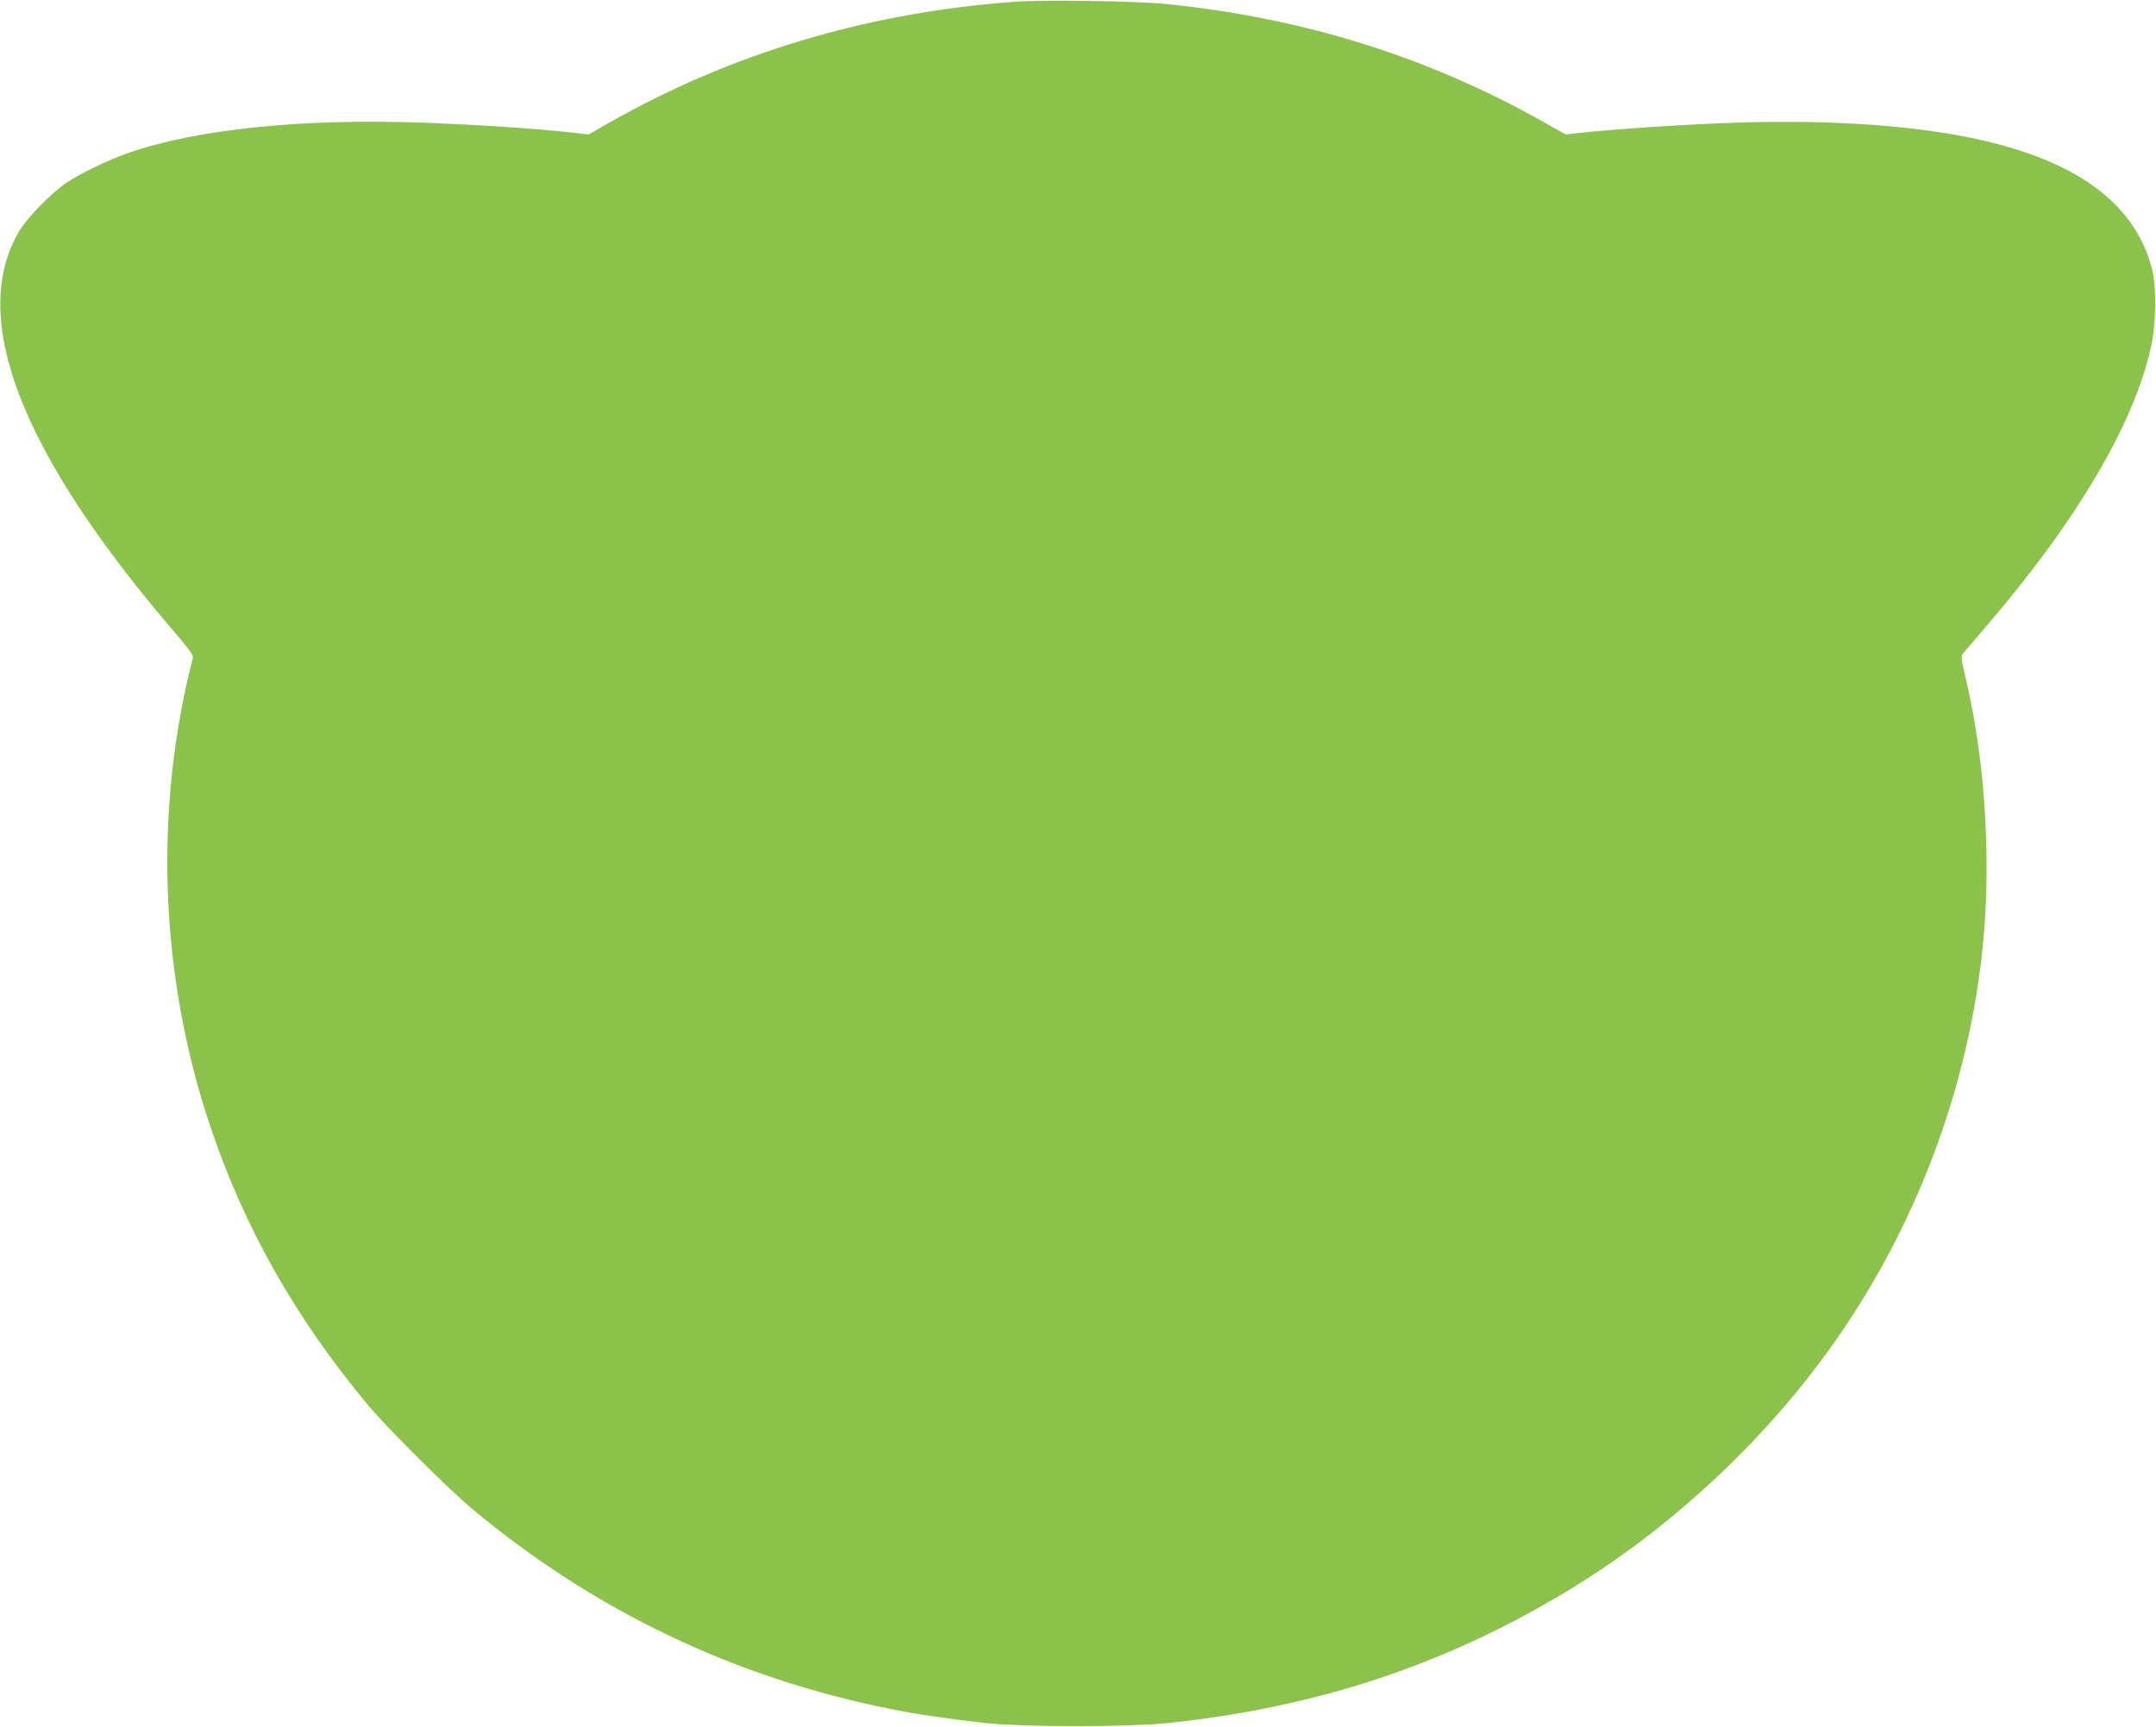
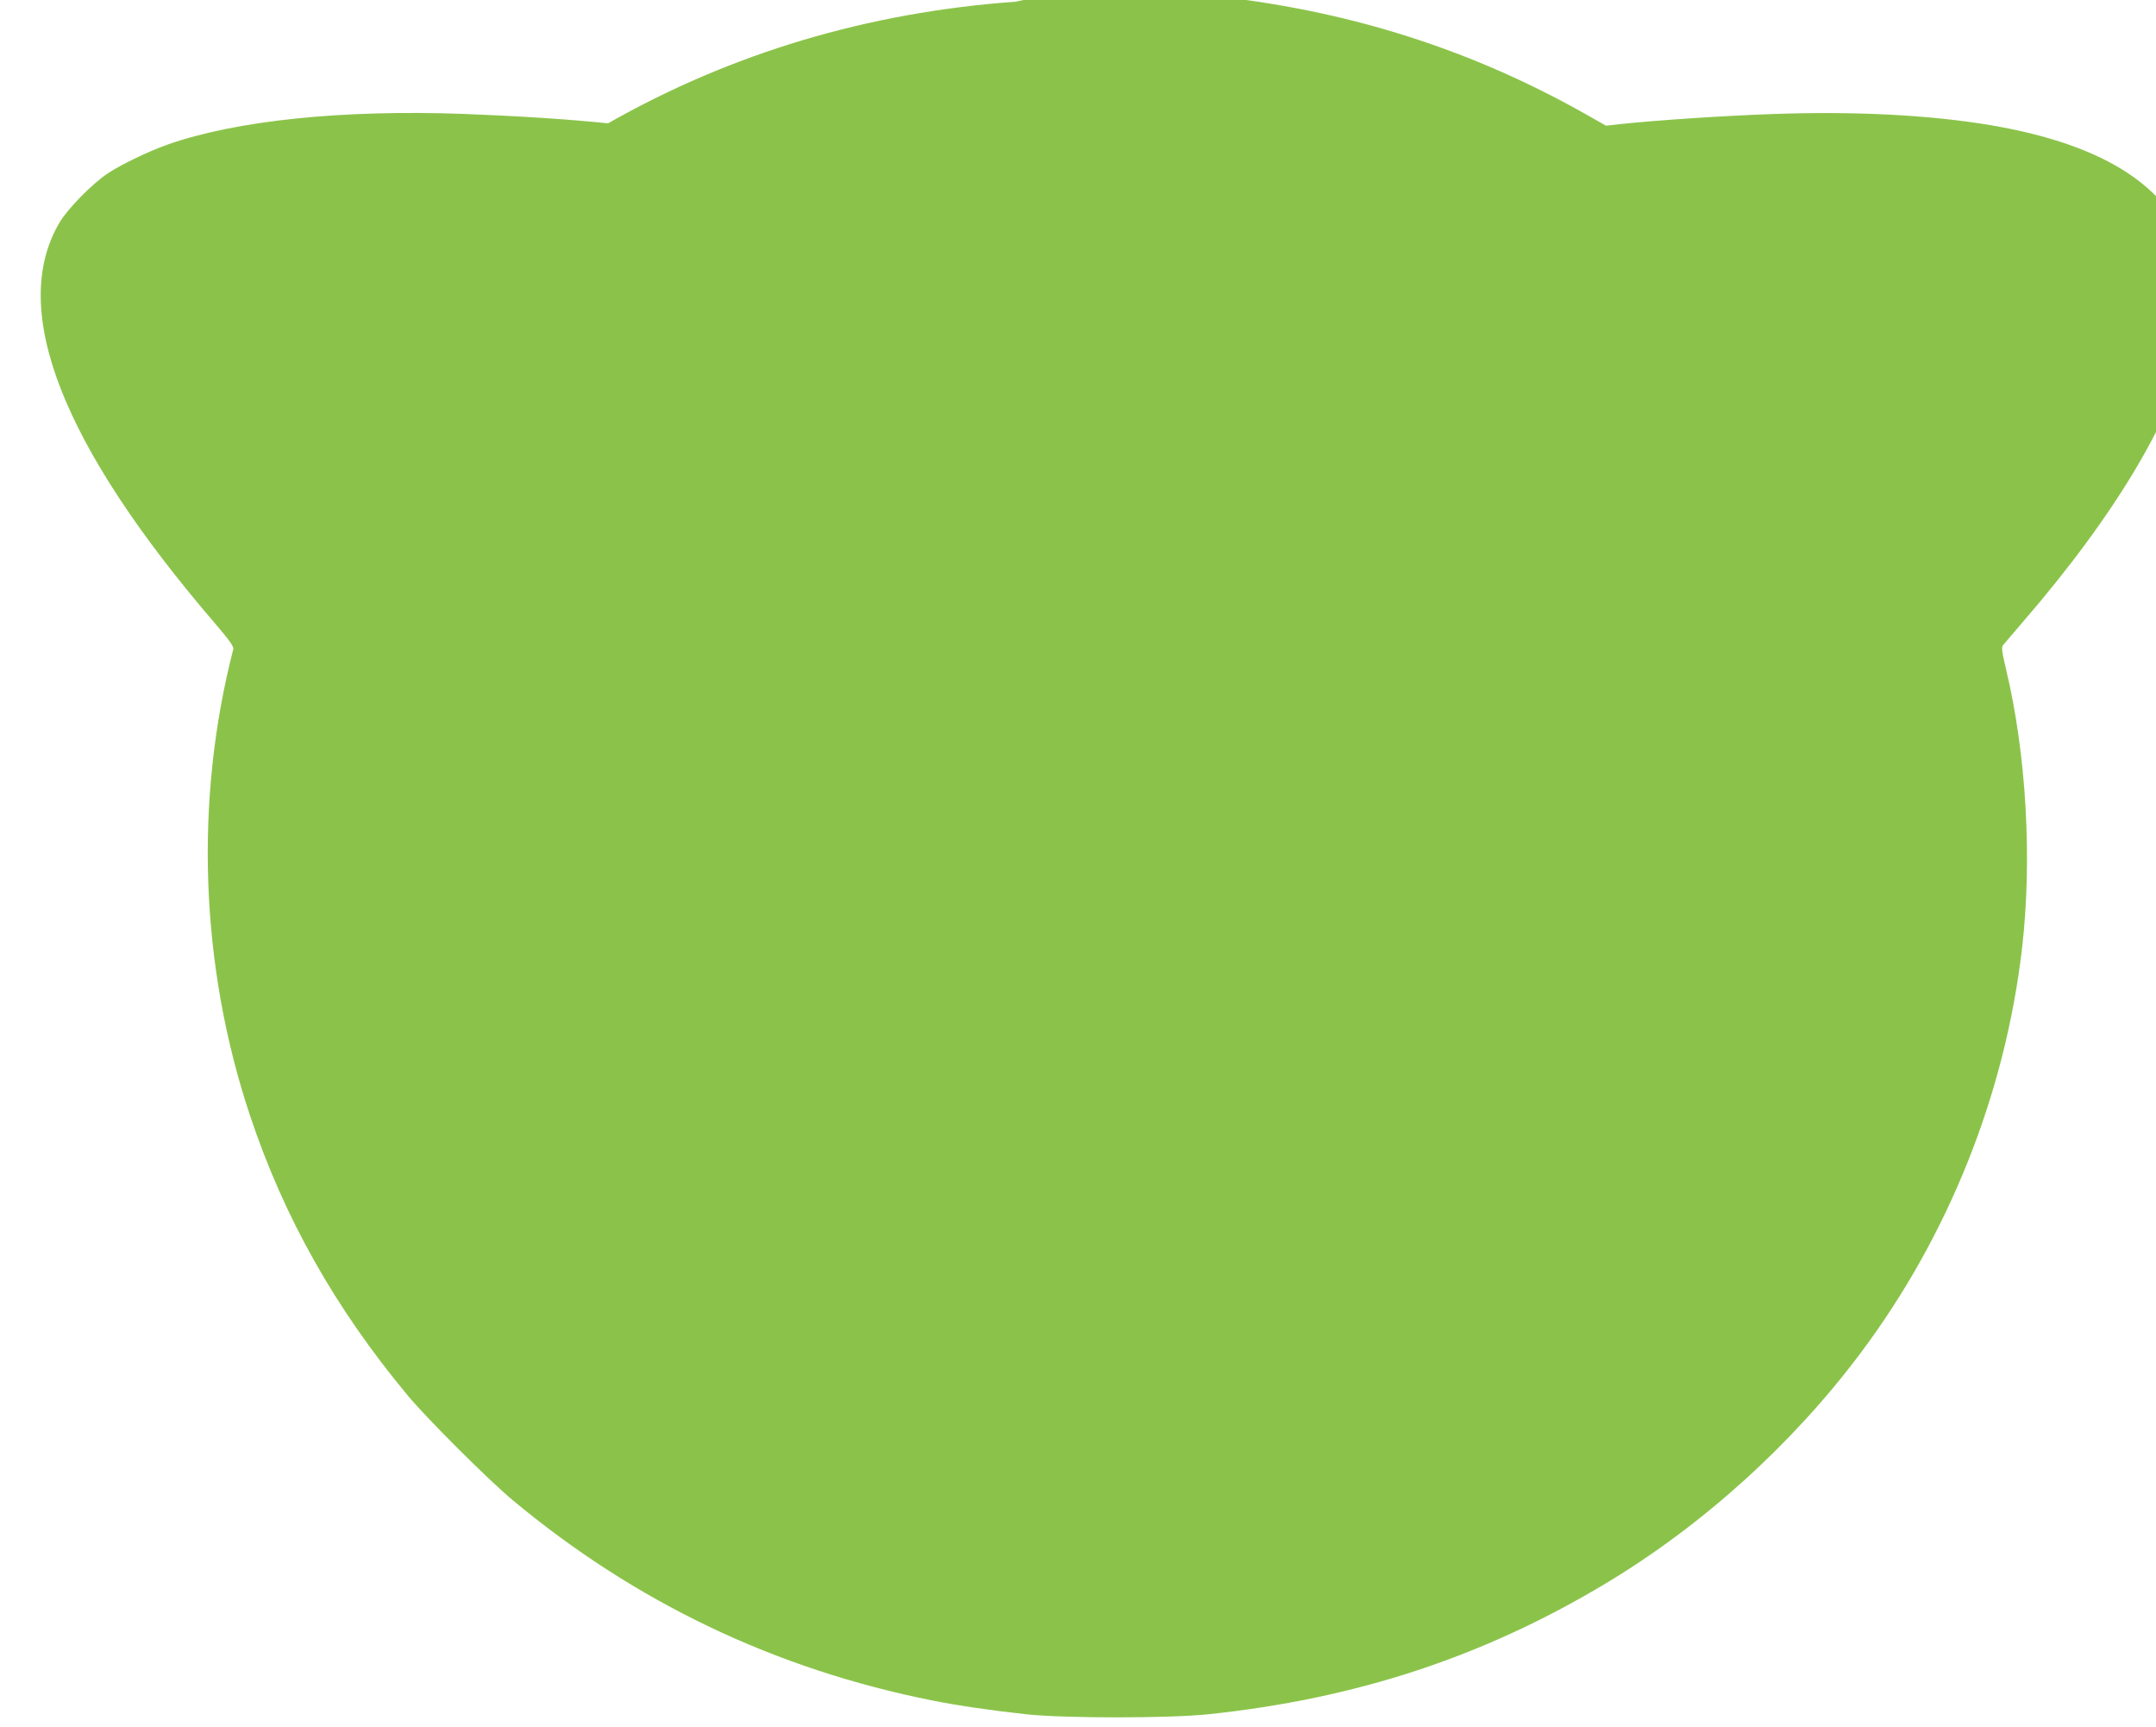
<svg xmlns="http://www.w3.org/2000/svg" version="1.0" width="1280pt" height="1025pt" viewBox="0 0 1280 1025" preserveAspectRatio="xMidYMid meet">
  <g transform="translate(0,1025) scale(0.1,-0.1)" fill="#8bc34a" stroke="none">
-     <path d="M6030 10240 c-876 -63 -1687 -305 -2420 -722 l-115 -66 -125 14 c-229 24 -542 44 -860 56 -718 26 -1347 -39 -1755 -182 -112 -40 -270 -115 -355 -171 -92 -61 -239 -210 -288 -294 -300 -513 13 -1317 927 -2380 83 -97 110 -135 106 -150 -232 -900 -197 -1882 100 -2770 202 -605 505 -1142 936 -1660 115 -138 479 -501 624 -622 728 -606 1556 -1001 2486 -1187 154 -31 353 -60 564 -83 227 -24 842 -24 1075 0 880 92 1636 341 2360 775 576 345 1111 828 1516 1369 524 699 859 1540 959 2405 61 529 25 1153 -96 1657 -24 101 -27 127 -17 140 7 9 58 67 112 131 560 647 906 1231 1007 1695 30 134 32 357 5 460 -109 419 -503 682 -1198 800 -362 61 -810 84 -1297 66 -285 -10 -681 -36 -906 -60 l-80 -9 -131 74 c-688 387 -1423 617 -2238 700 -180 18 -719 26 -896 14z" />
+     <path d="M6030 10240 c-876 -63 -1687 -305 -2420 -722 c-229 24 -542 44 -860 56 -718 26 -1347 -39 -1755 -182 -112 -40 -270 -115 -355 -171 -92 -61 -239 -210 -288 -294 -300 -513 13 -1317 927 -2380 83 -97 110 -135 106 -150 -232 -900 -197 -1882 100 -2770 202 -605 505 -1142 936 -1660 115 -138 479 -501 624 -622 728 -606 1556 -1001 2486 -1187 154 -31 353 -60 564 -83 227 -24 842 -24 1075 0 880 92 1636 341 2360 775 576 345 1111 828 1516 1369 524 699 859 1540 959 2405 61 529 25 1153 -96 1657 -24 101 -27 127 -17 140 7 9 58 67 112 131 560 647 906 1231 1007 1695 30 134 32 357 5 460 -109 419 -503 682 -1198 800 -362 61 -810 84 -1297 66 -285 -10 -681 -36 -906 -60 l-80 -9 -131 74 c-688 387 -1423 617 -2238 700 -180 18 -719 26 -896 14z" />
  </g>
</svg>